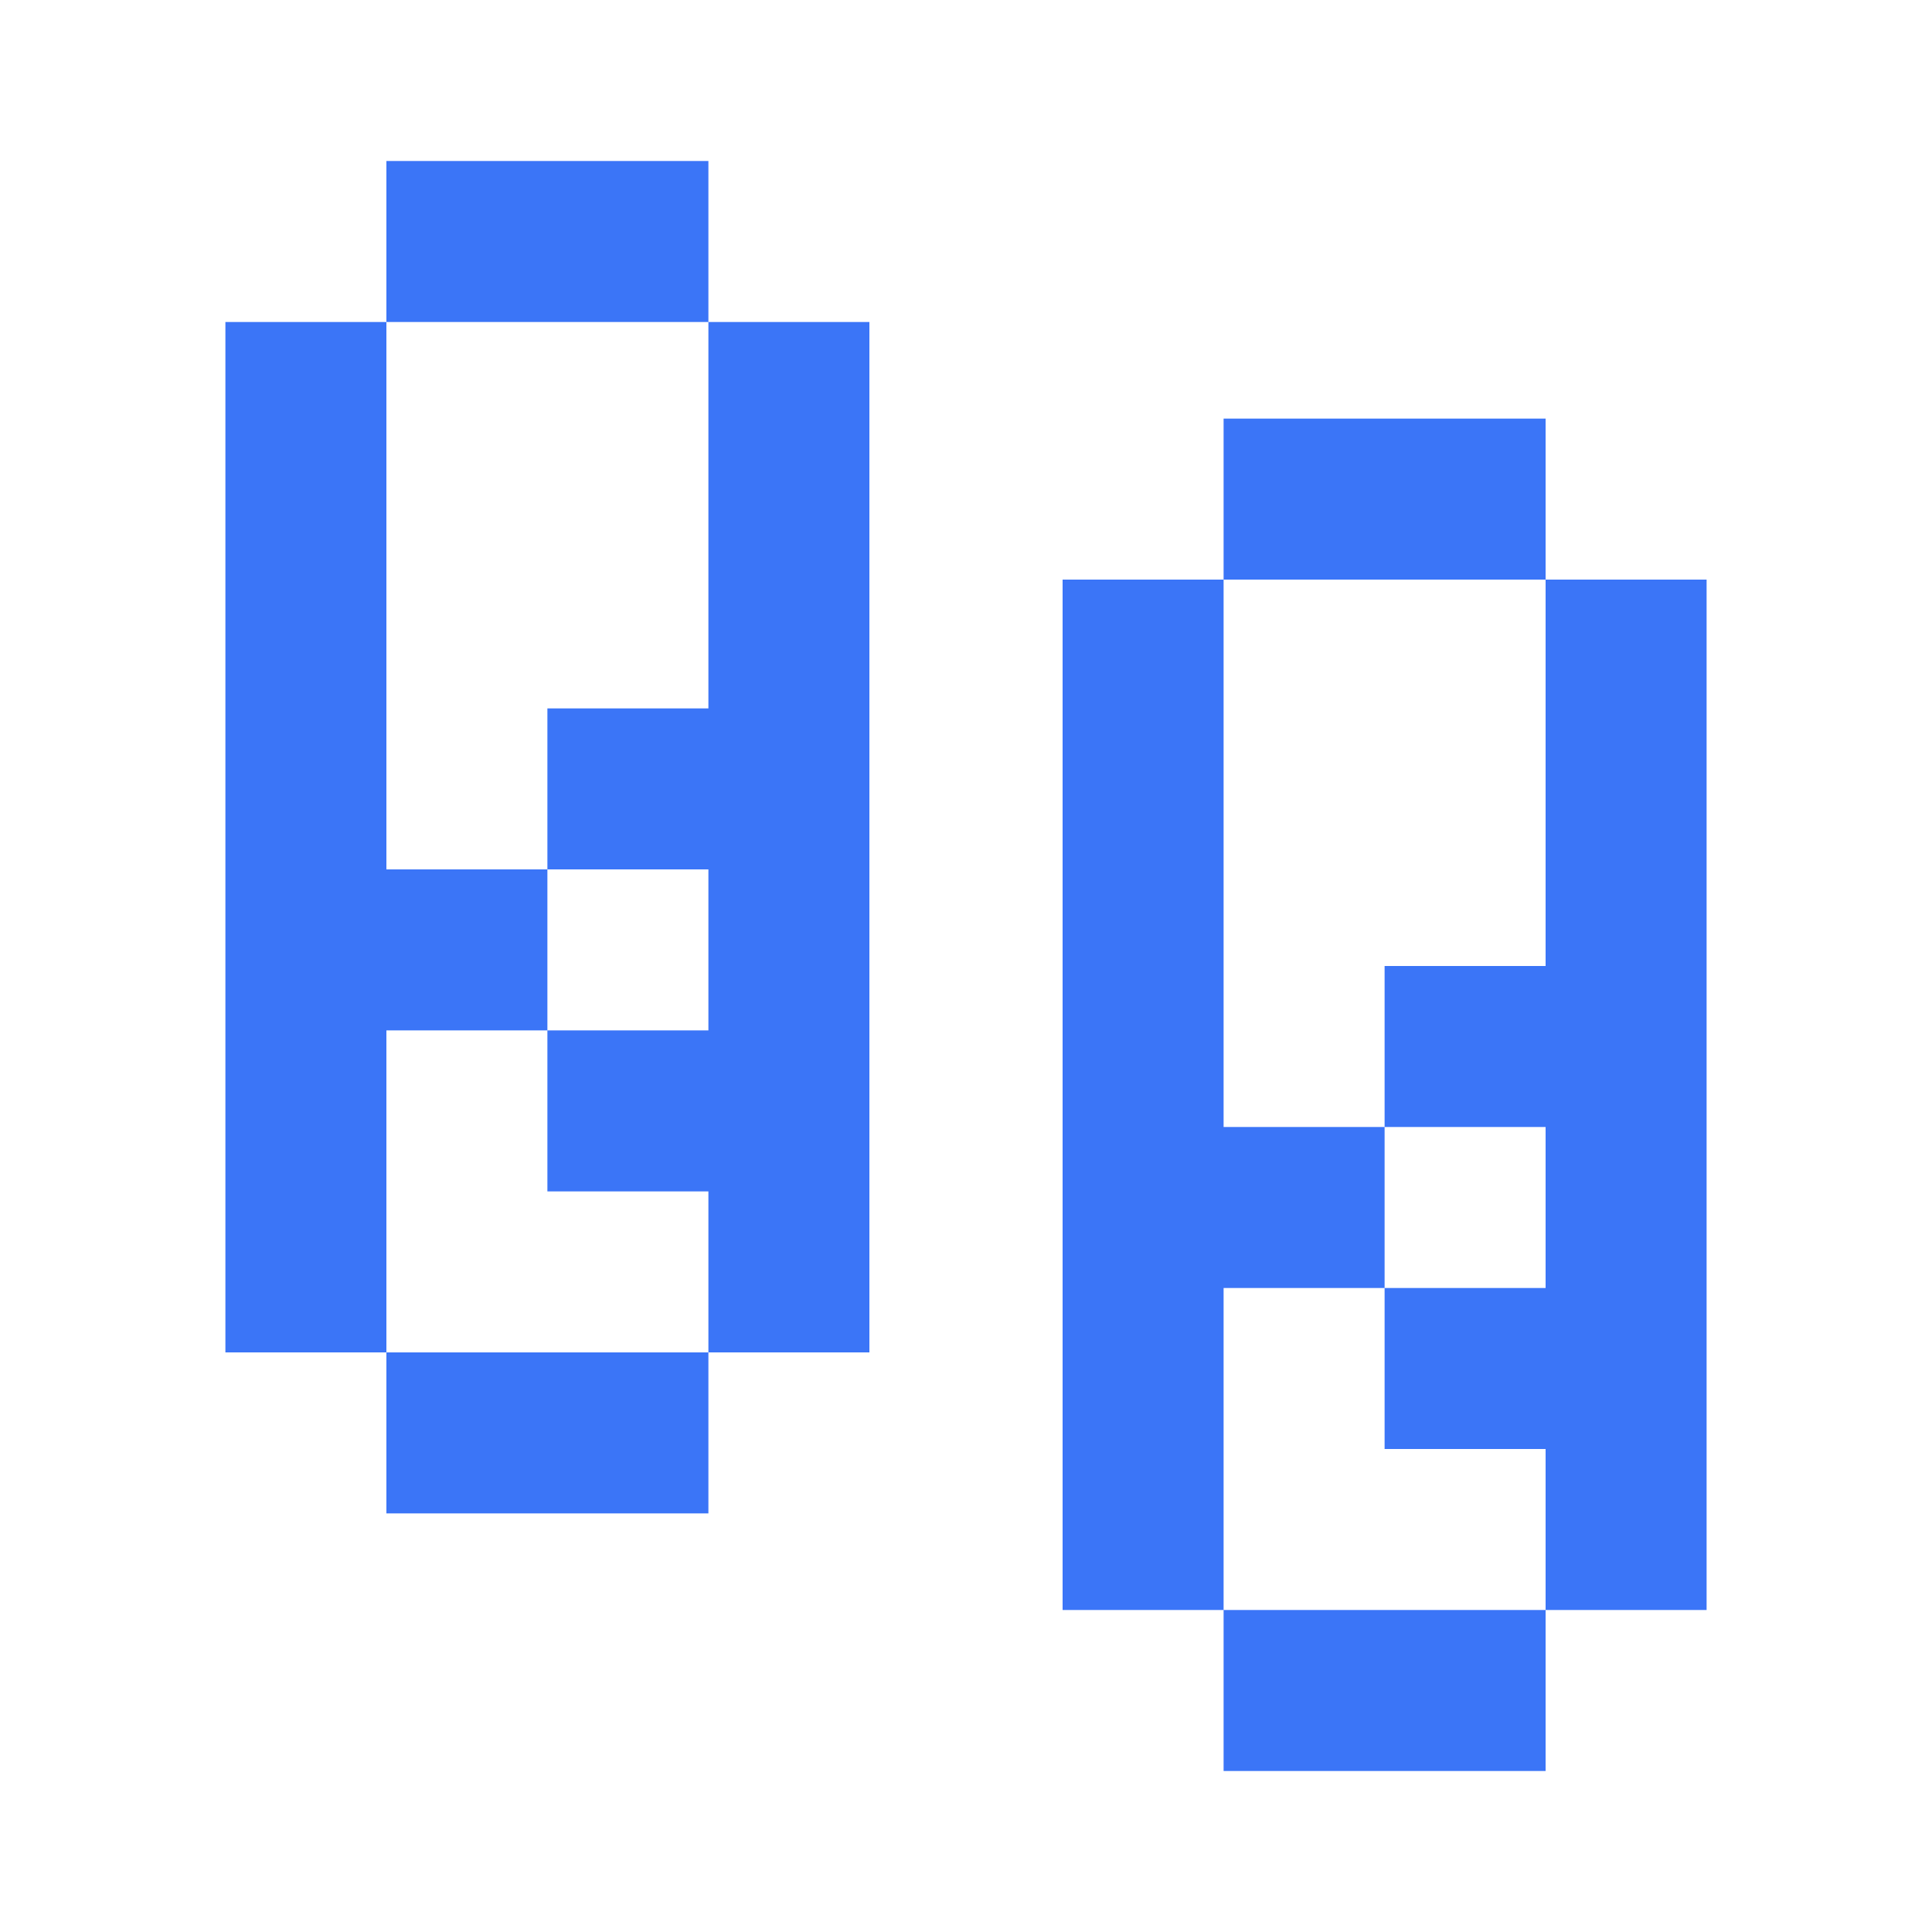
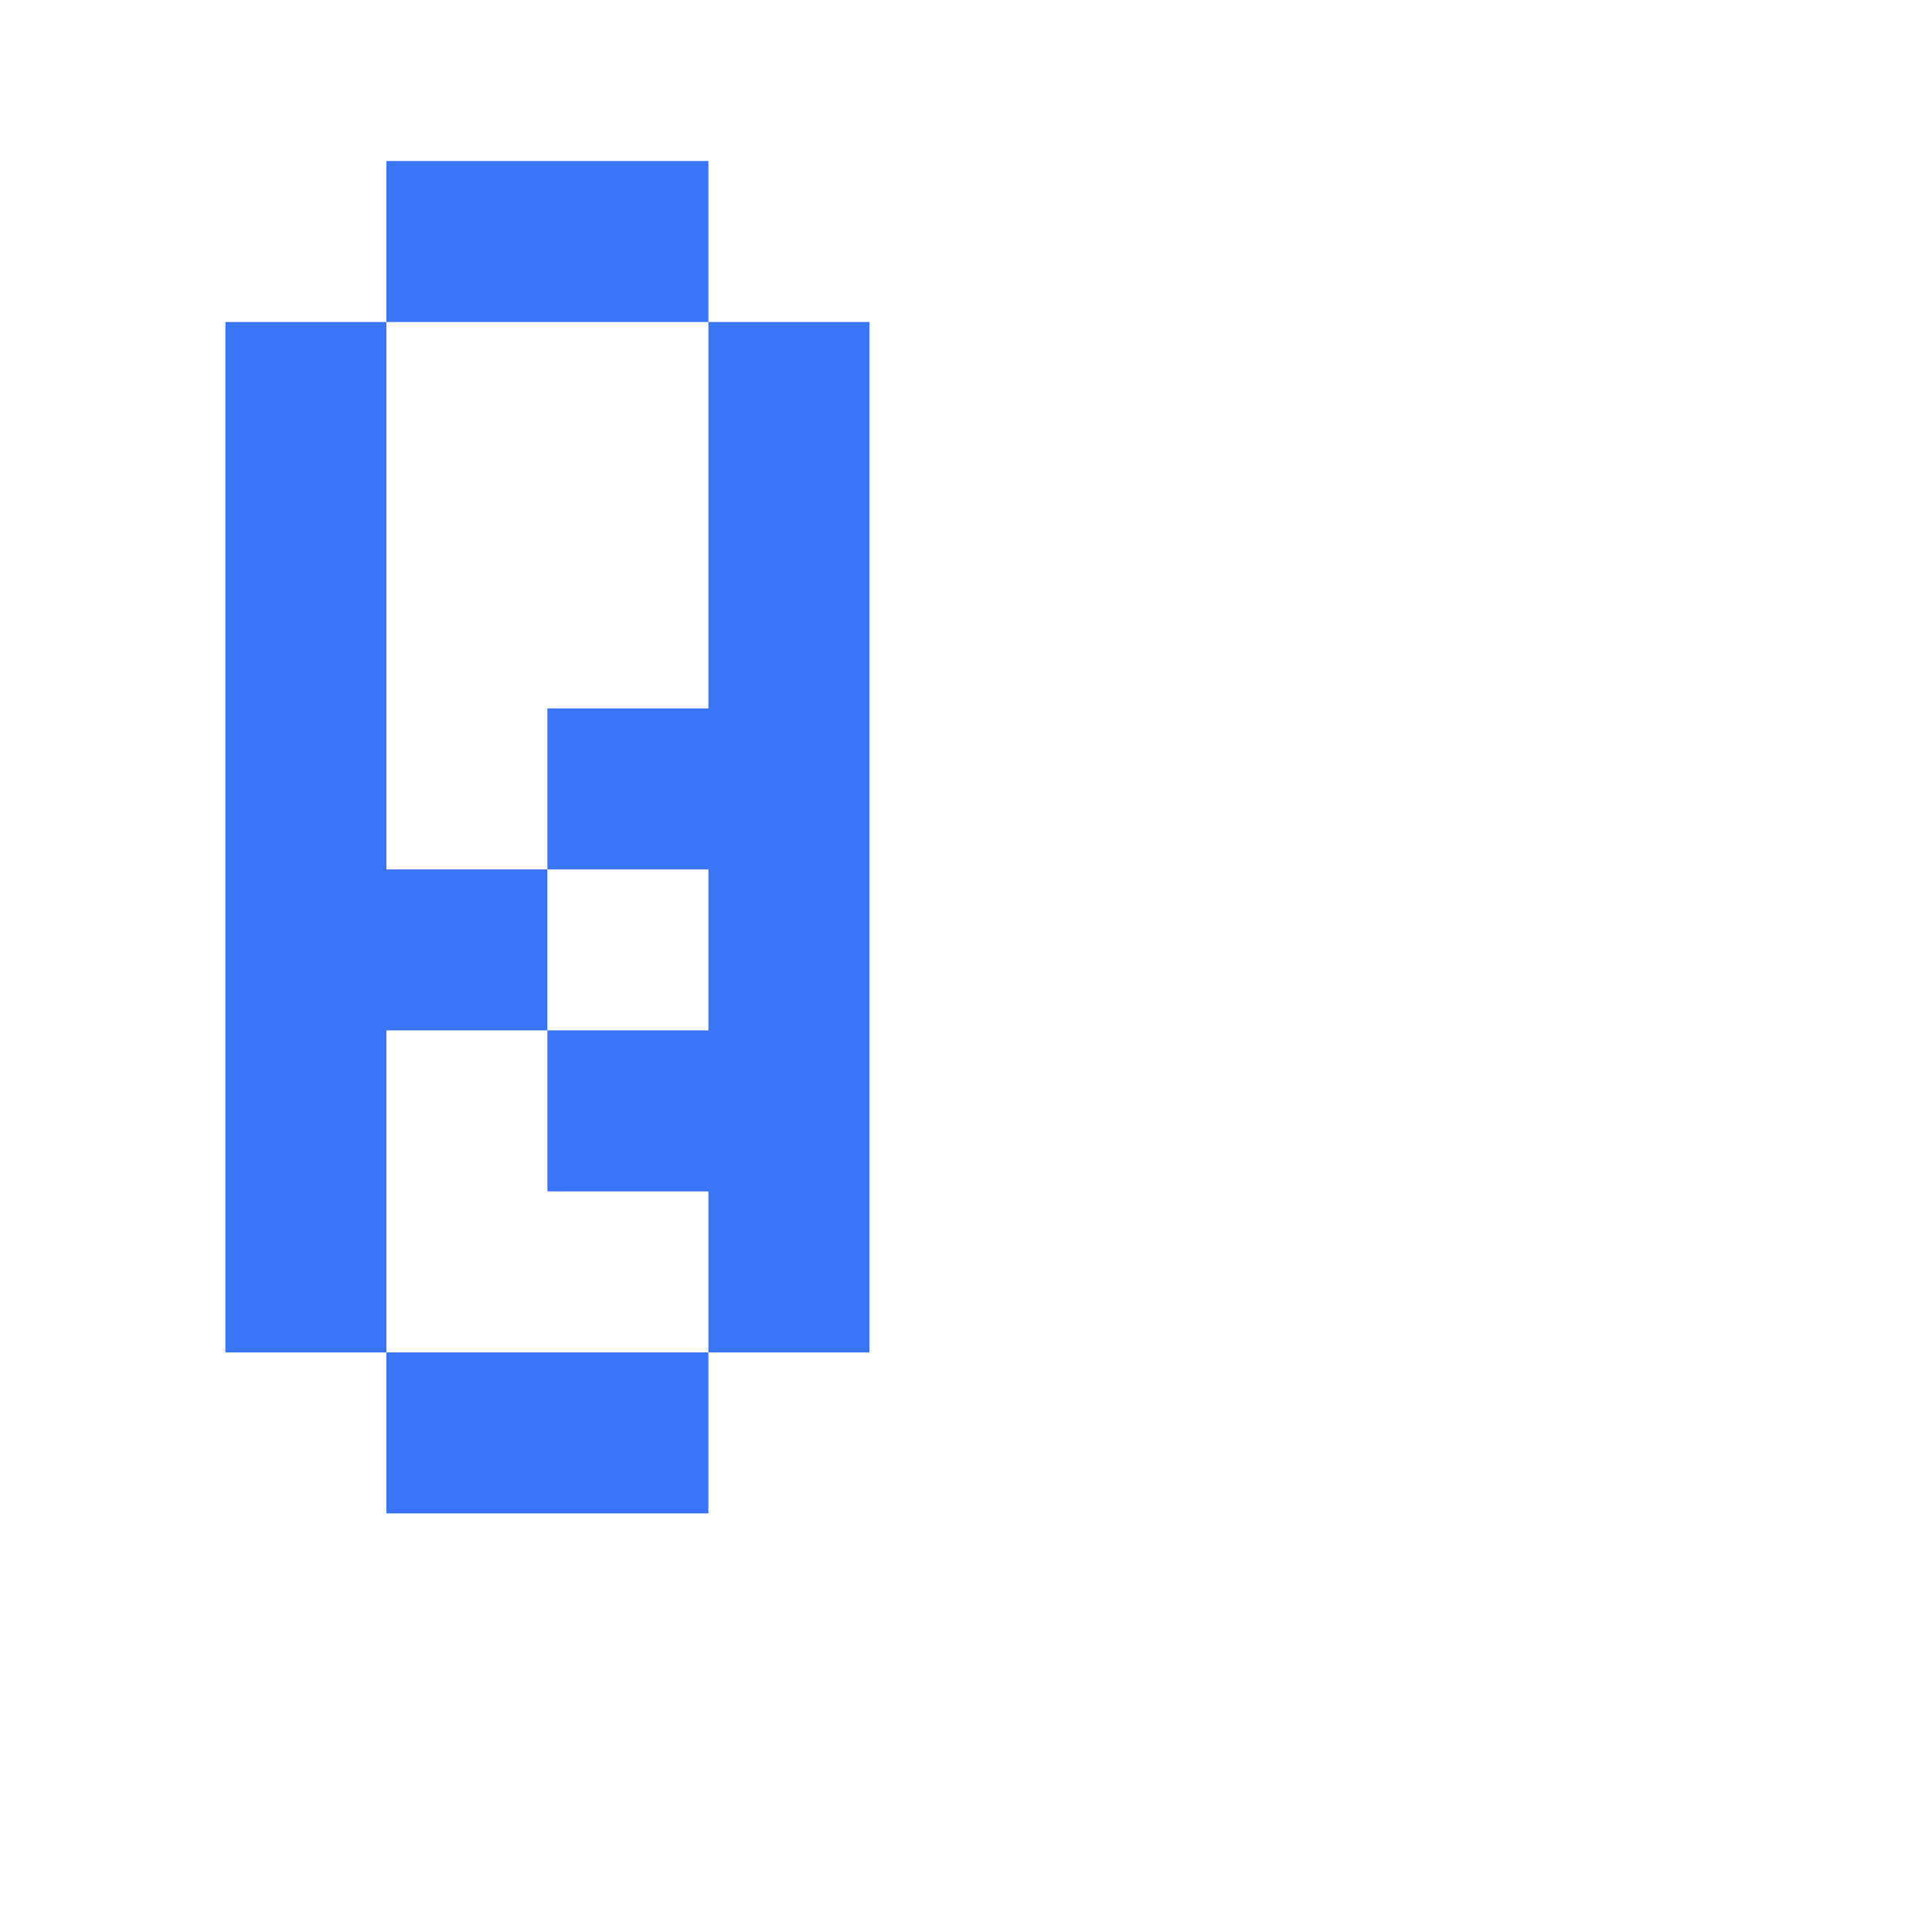
<svg xmlns="http://www.w3.org/2000/svg" version="1.1" id="Layer_1" x="0px" y="0px" width="60px" height="60px" viewBox="405 -194.5 60 60" xml:space="preserve">
-   <path fill="#3B75F7" d="M443-181.5h10v5h-10V-181.5z M448-164.5h5v5h-5V-164.5z M443-159.5h5v5h-5V-159.5z M448-154.5h5v5h-5V-154.5 z M443-144.5h-5v-32h5V-144.5z M453-144.5v5h-10v-5H453z M453-144.5h5v-32h-5V-144.5z" />
  <path fill="#3B75F7" d="M417-189.5h10v5h-10V-189.5z M422-172.5h5v5h-5V-172.5z M417-167.5h5v5h-5V-167.5z M422-162.5h5v5h-5V-162.5 z M417-152.5h-5v-32h5V-152.5z M427-152.5v5h-10v-5H427z M427-152.5h5v-32h-5V-152.5z" />
</svg>